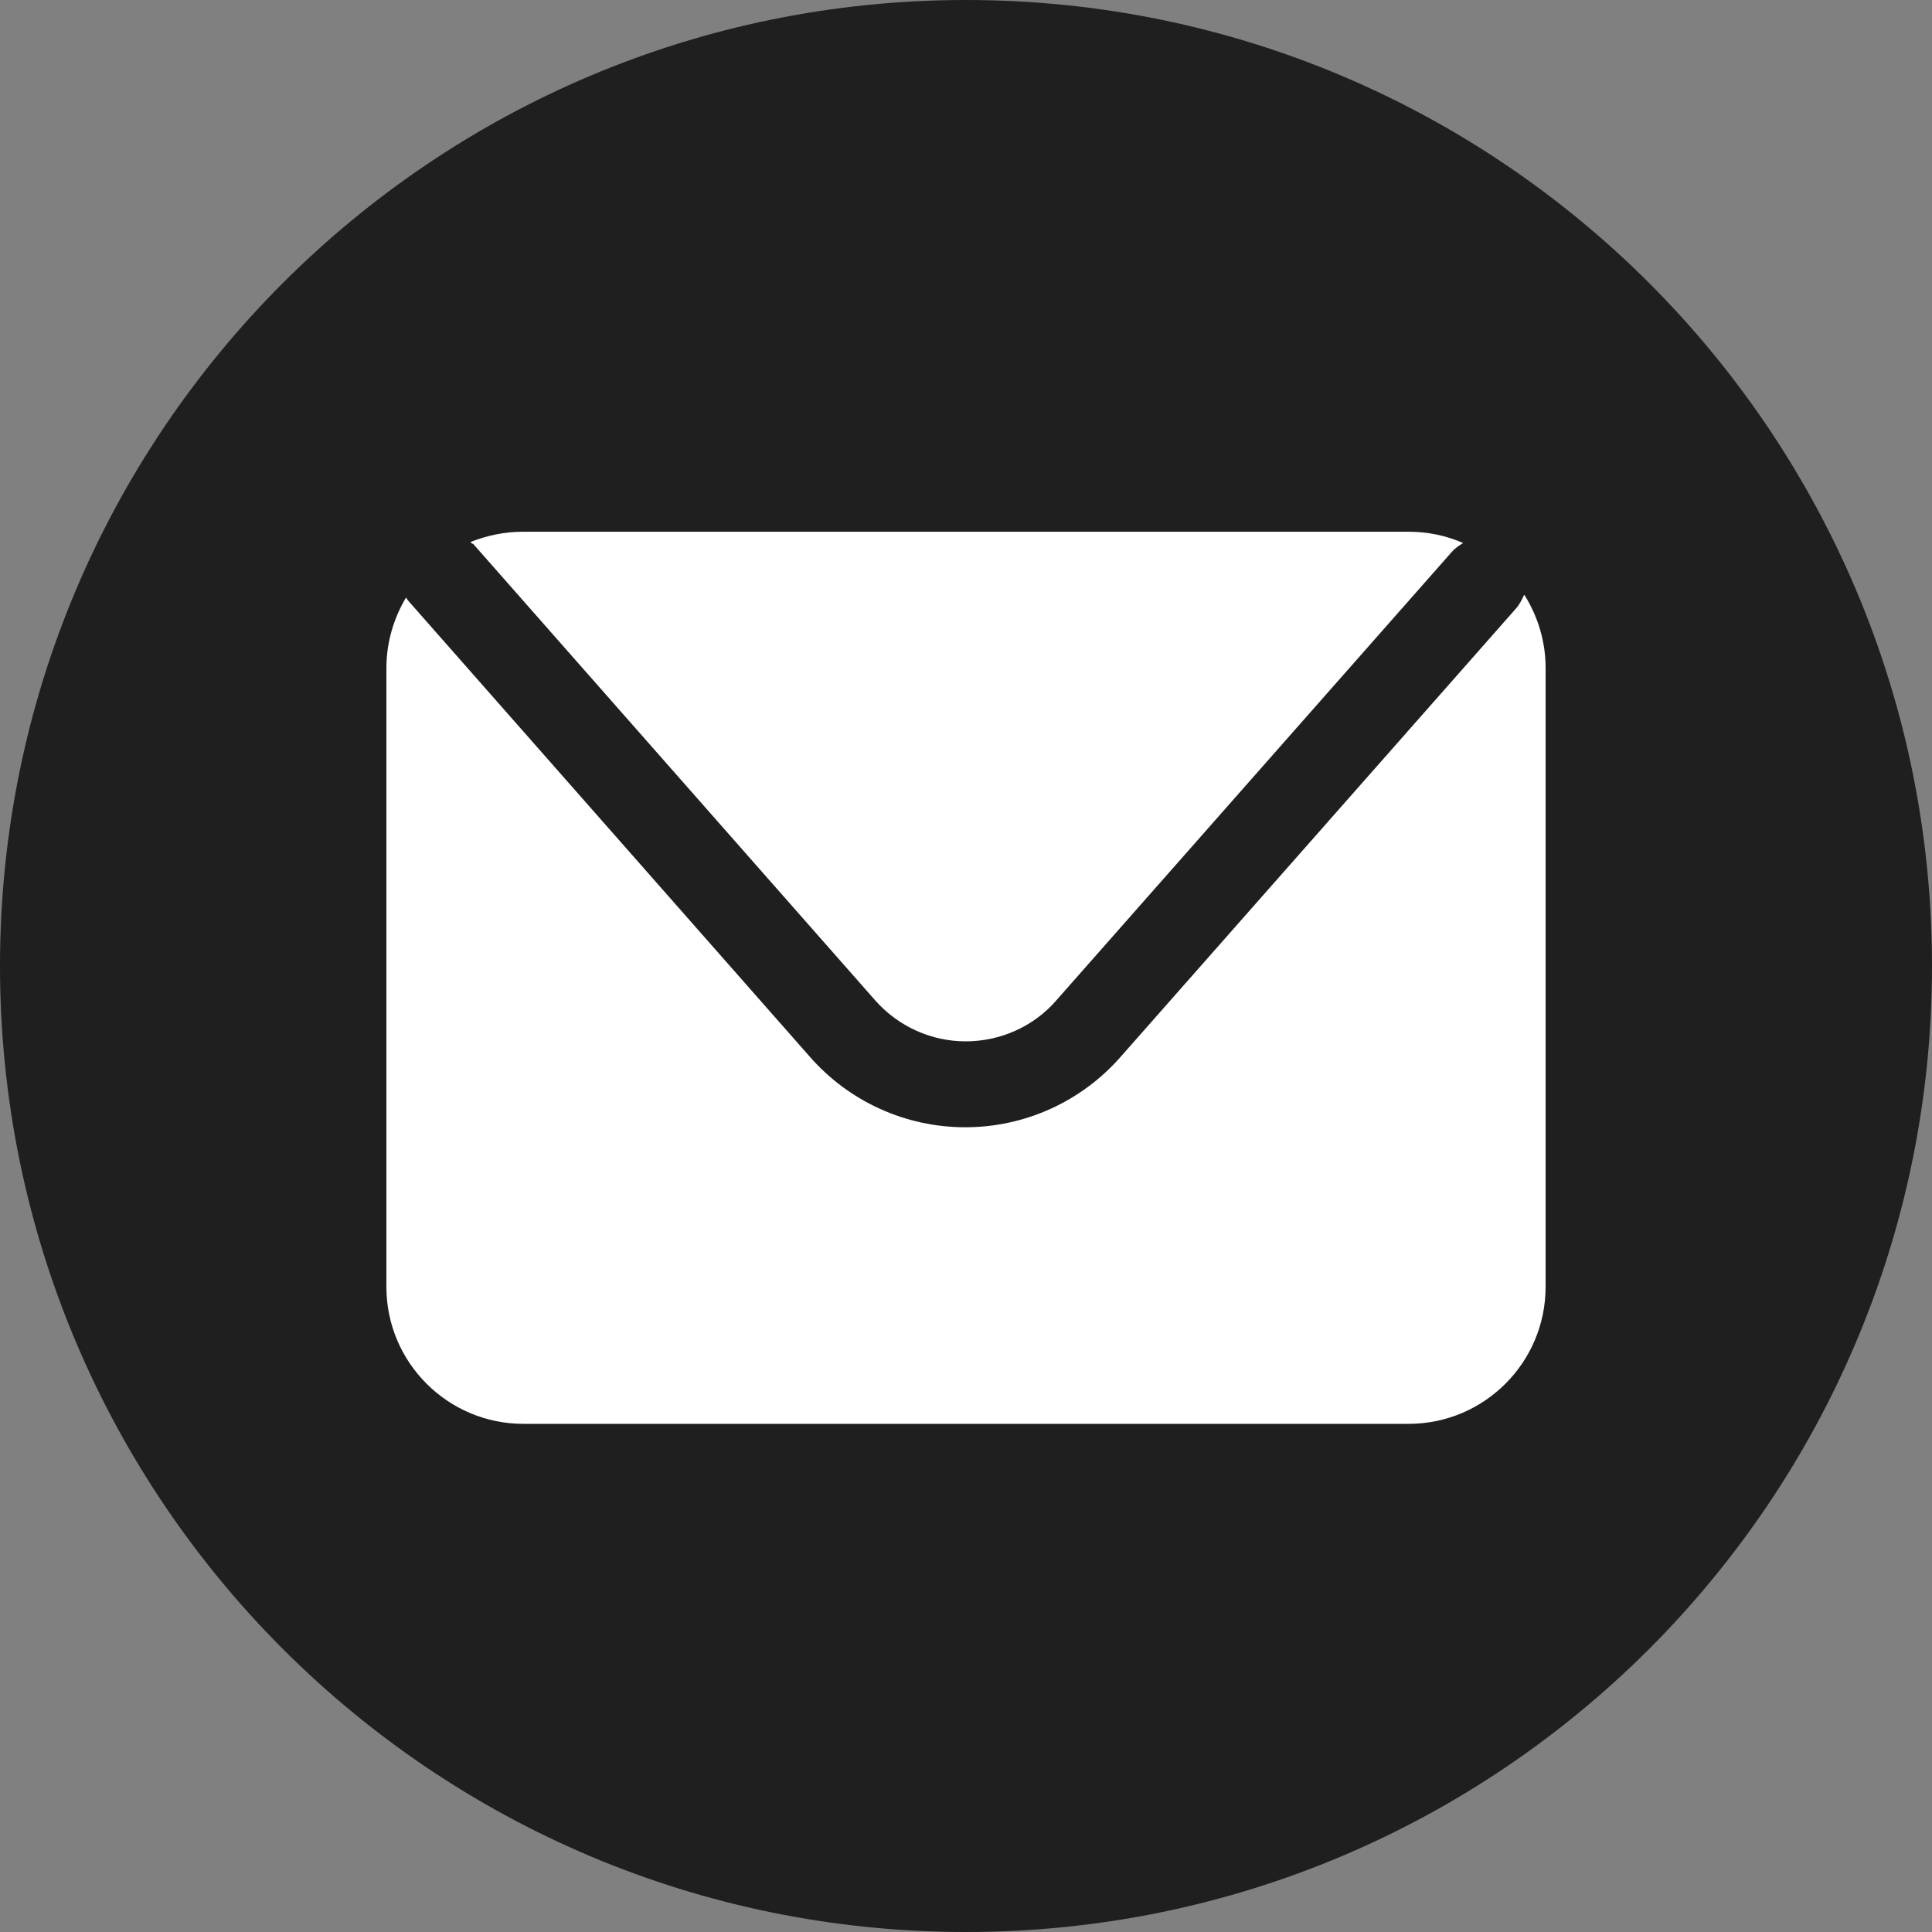
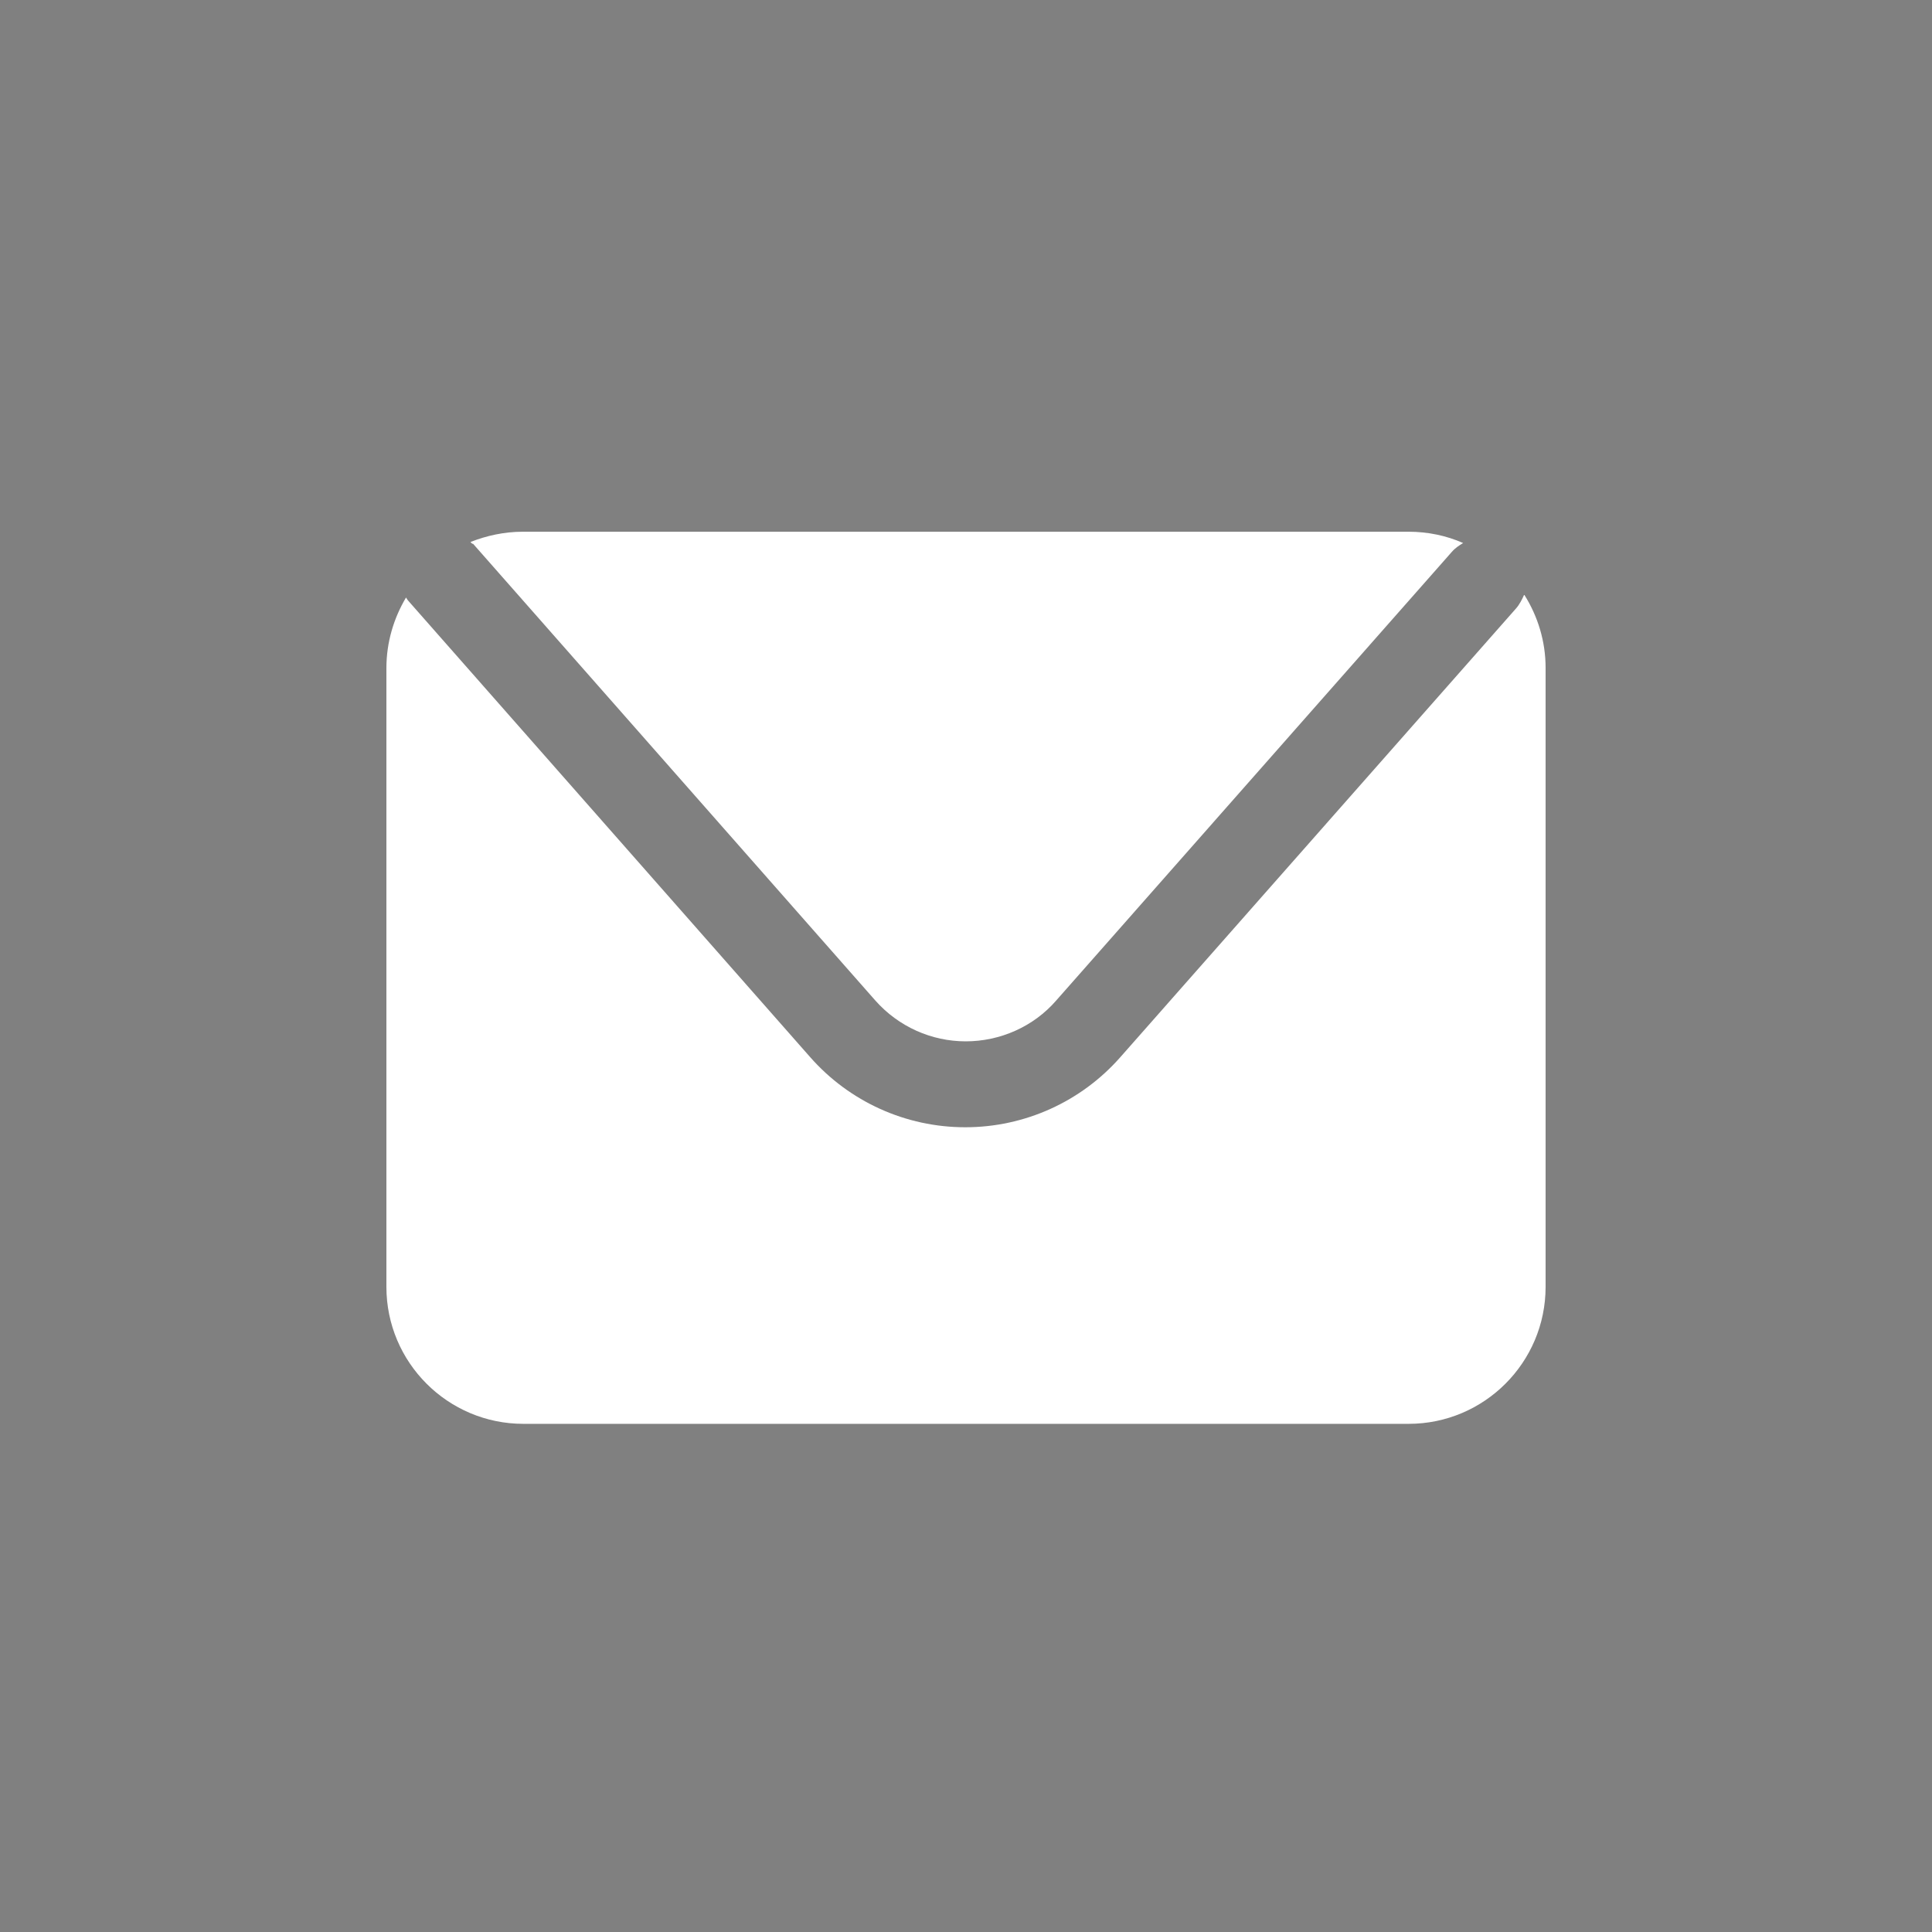
<svg xmlns="http://www.w3.org/2000/svg" width="45" height="45" viewBox="0 0 45 45" fill="none">
  <rect x="0" y="0" width="45" height="45" fill="#808080" stroke="none" />
-   <path d="M22.5 45C34.926 45 45 34.926 45 22.5C45 10.074 34.926 0 22.5 0C10.074 0 0 10.074 0 22.5C0 34.926 10.074 45 22.5 45Z" fill="#1F1F1F" />
  <path d="M11.013 12.659L20.39 23.306C20.928 23.912 21.694 24.255 22.494 24.255C23.295 24.255 24.073 23.912 24.599 23.306L33.816 12.854C33.896 12.762 33.987 12.705 34.079 12.648C33.69 12.476 33.256 12.385 32.81 12.385H12.179C11.745 12.385 11.333 12.476 10.956 12.625C10.967 12.636 10.99 12.648 11.001 12.671L11.013 12.659Z" fill="white" />
  <path d="M35.497 13.86C35.451 13.963 35.394 14.077 35.314 14.169L26.097 24.621C25.182 25.662 23.867 26.256 22.483 26.256C21.099 26.256 19.784 25.662 18.869 24.621L9.503 13.986C9.503 13.986 9.469 13.94 9.457 13.917C9.172 14.398 9 14.958 9 15.564V29.973C9 31.734 10.43 33.164 12.191 33.164H32.809C34.571 33.164 36 31.734 36 29.973V15.553C36 14.935 35.817 14.352 35.508 13.86H35.497Z" fill="white" />
</svg>